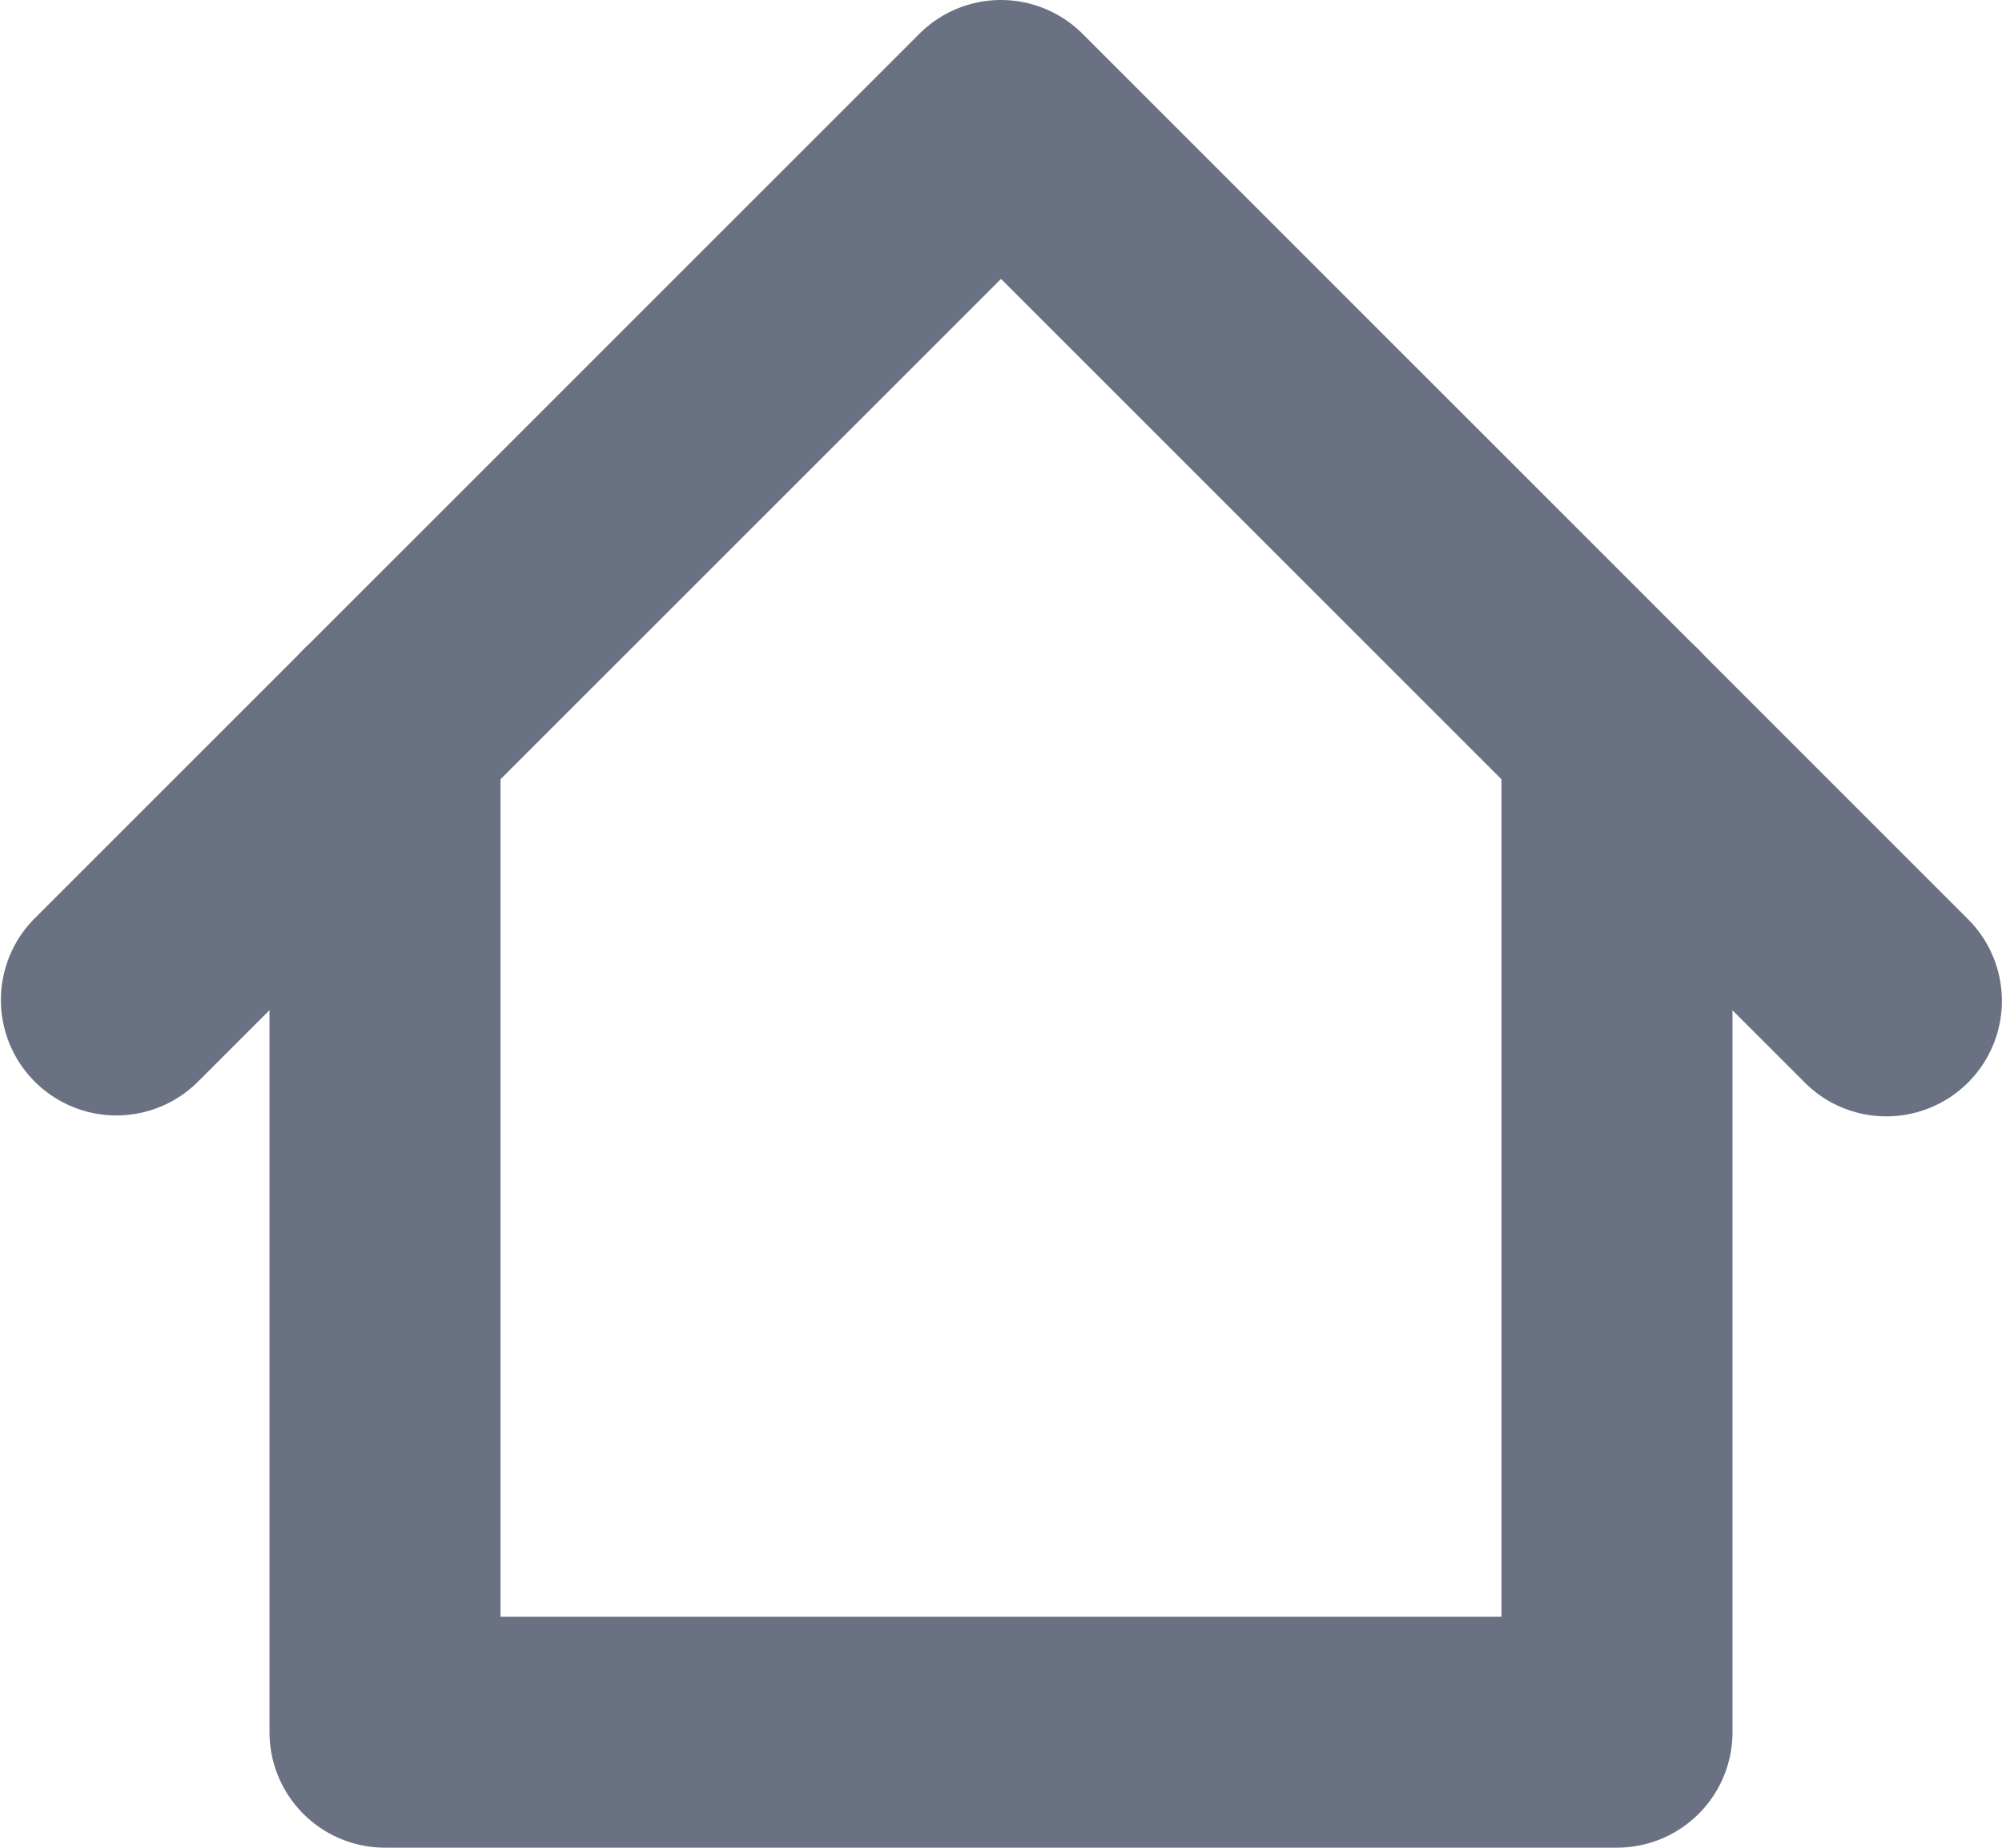
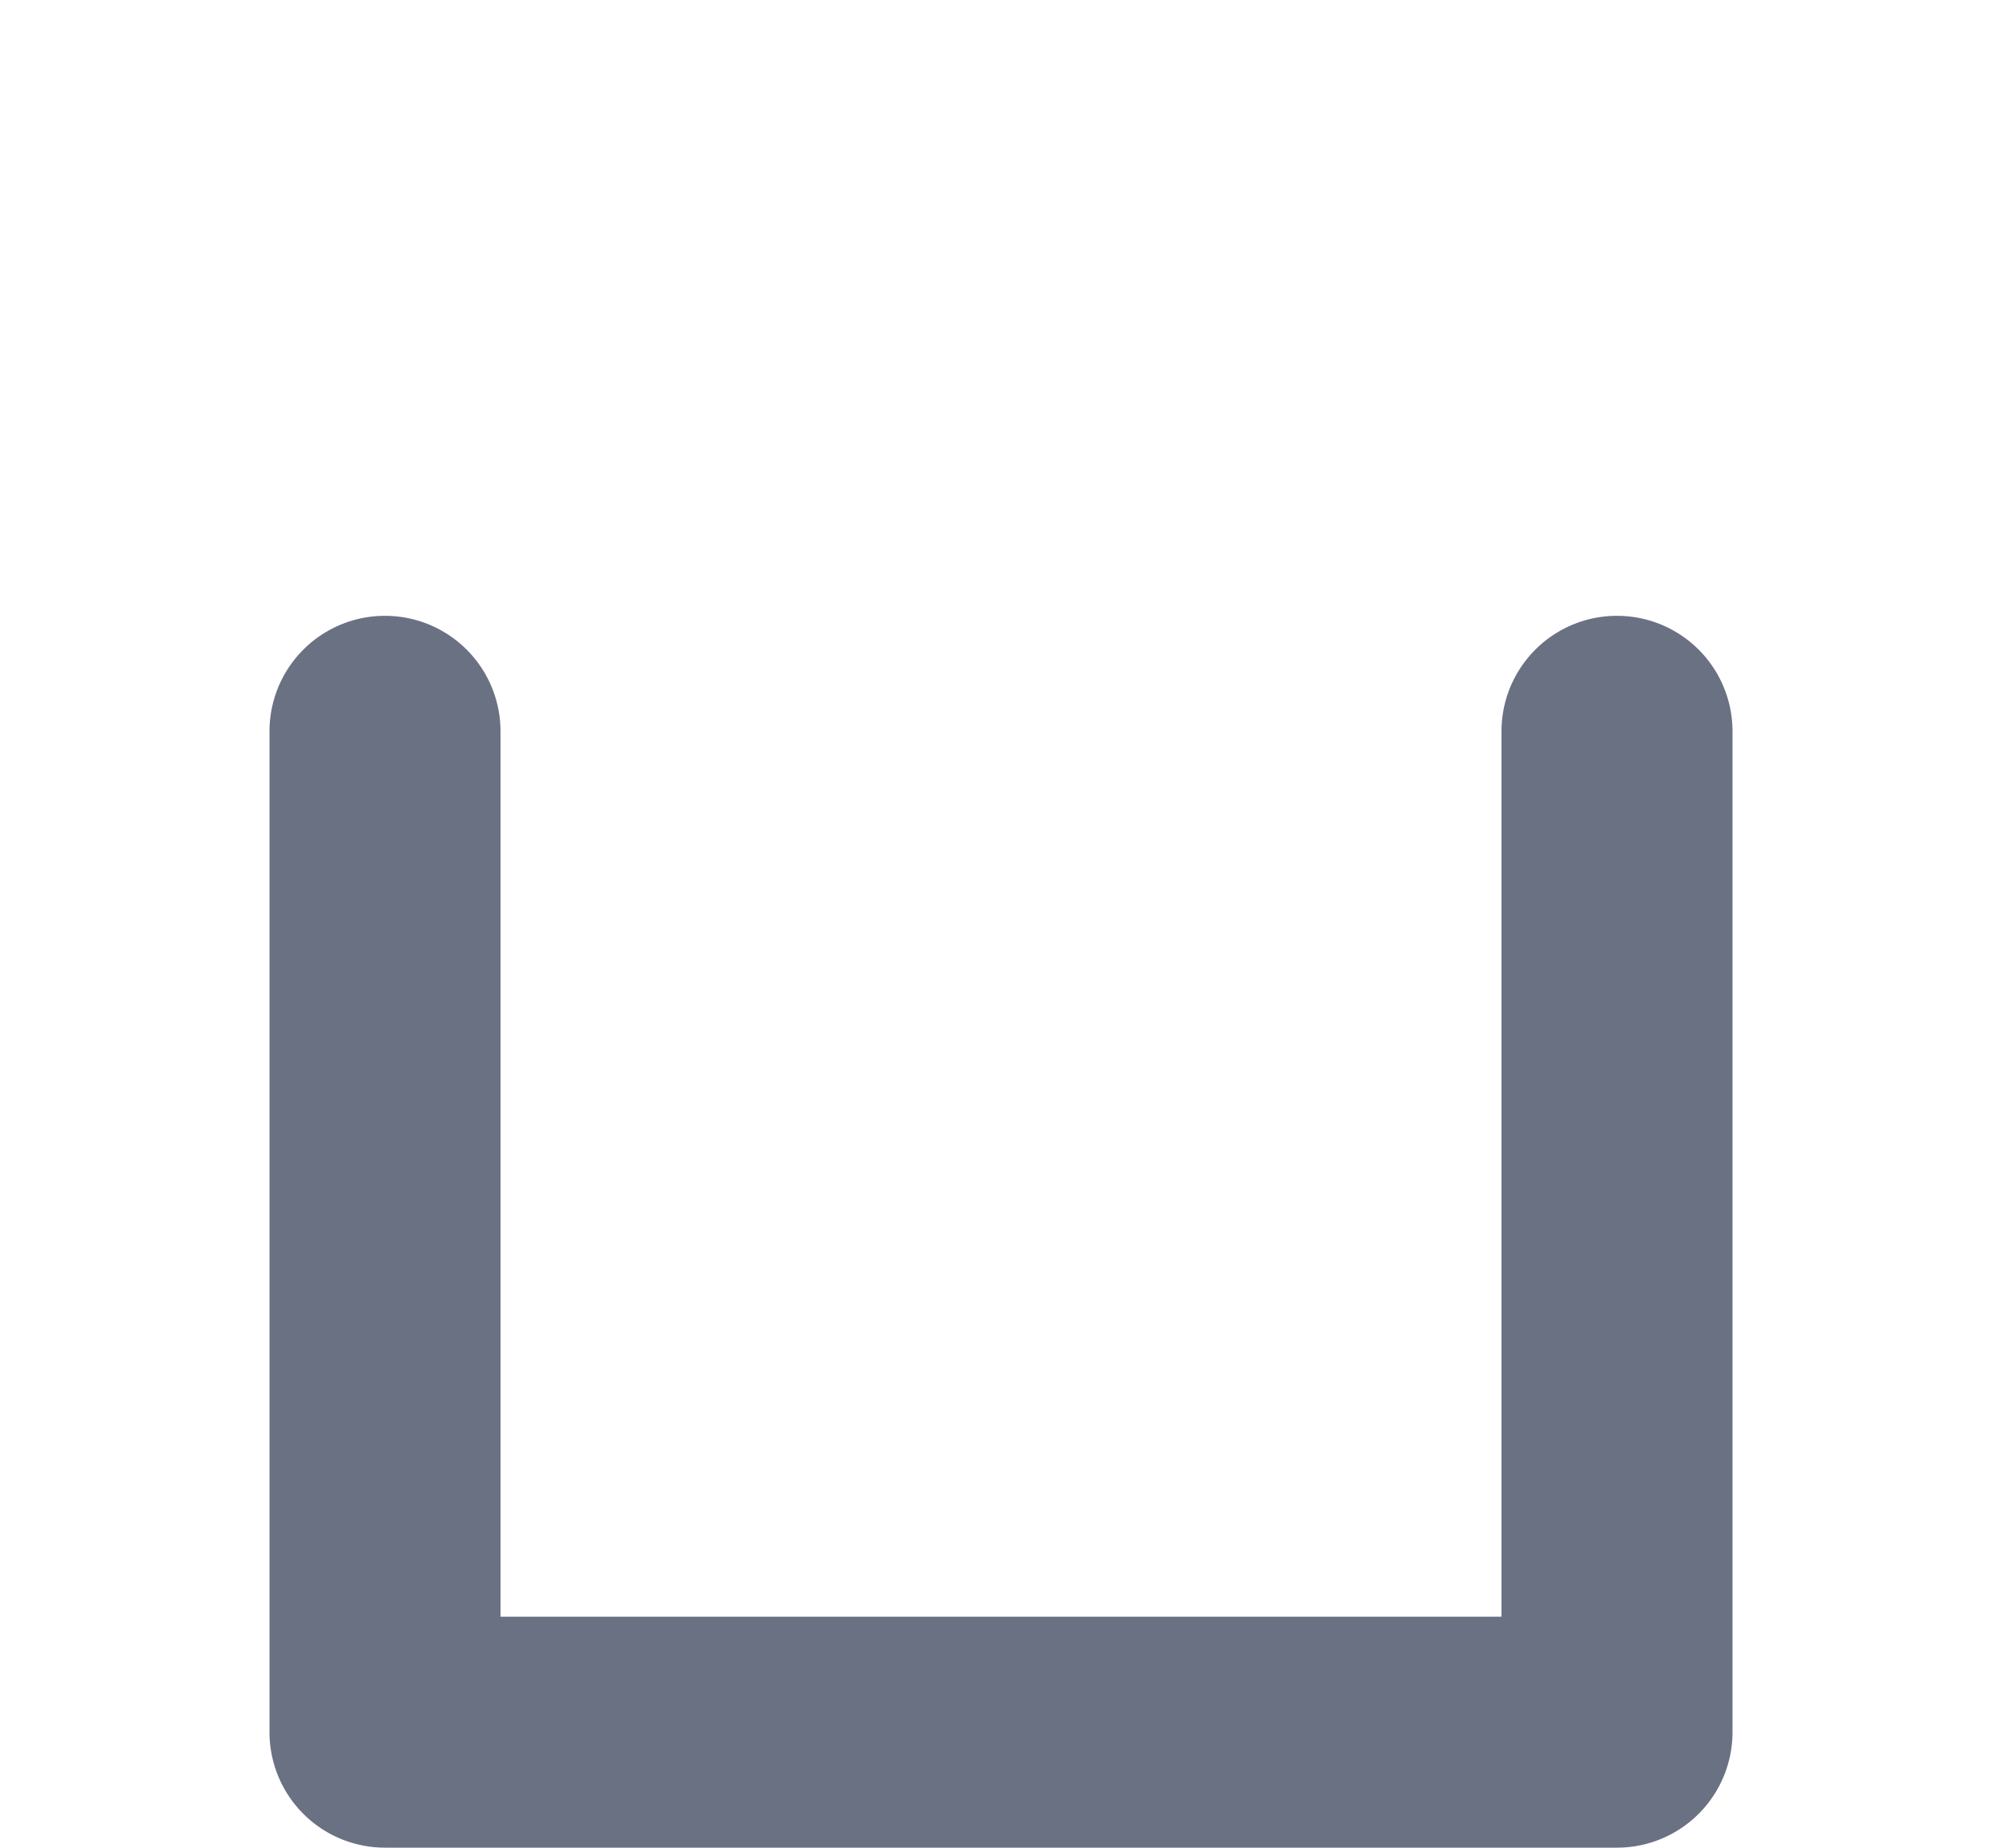
<svg xmlns="http://www.w3.org/2000/svg" width="20.384" height="18.816" viewBox="0 0 20.384 18.816">
  <g id="Group_1146" data-name="Group 1146" transform="translate(13343 20693.816)">
    <g id="Group_486" data-name="Group 486" transform="translate(-13340.256 -20687.545)">
      <path id="Path_584" data-name="Path 584" d="M258,850.695H245.456a1.176,1.176,0,0,1-1.176-1.176V839.327a1.176,1.176,0,0,1,2.352,0v9.016h10.192v-9.016a1.176,1.176,0,0,1,2.352,0v10.192A1.176,1.176,0,0,1,258,850.695Z" transform="translate(-244.28 -838.151)" fill="#6a7183" />
    </g>
    <g id="Group_487" data-name="Group 487" transform="translate(-13343 -20693.816)">
-       <path id="Path_585" data-name="Path 585" d="M257.639,836.152a1.172,1.172,0,0,1-.831-.344l-8.184-8.184-8.185,8.184a1.176,1.176,0,0,1-1.663-1.663l9.016-9.016a1.175,1.175,0,0,1,1.663,0l9.016,9.016a1.176,1.176,0,0,1-.831,2.007Z" transform="translate(-238.432 -824.784)" fill="#6a7183" />
-     </g>
+       </g>
  </g>
</svg>